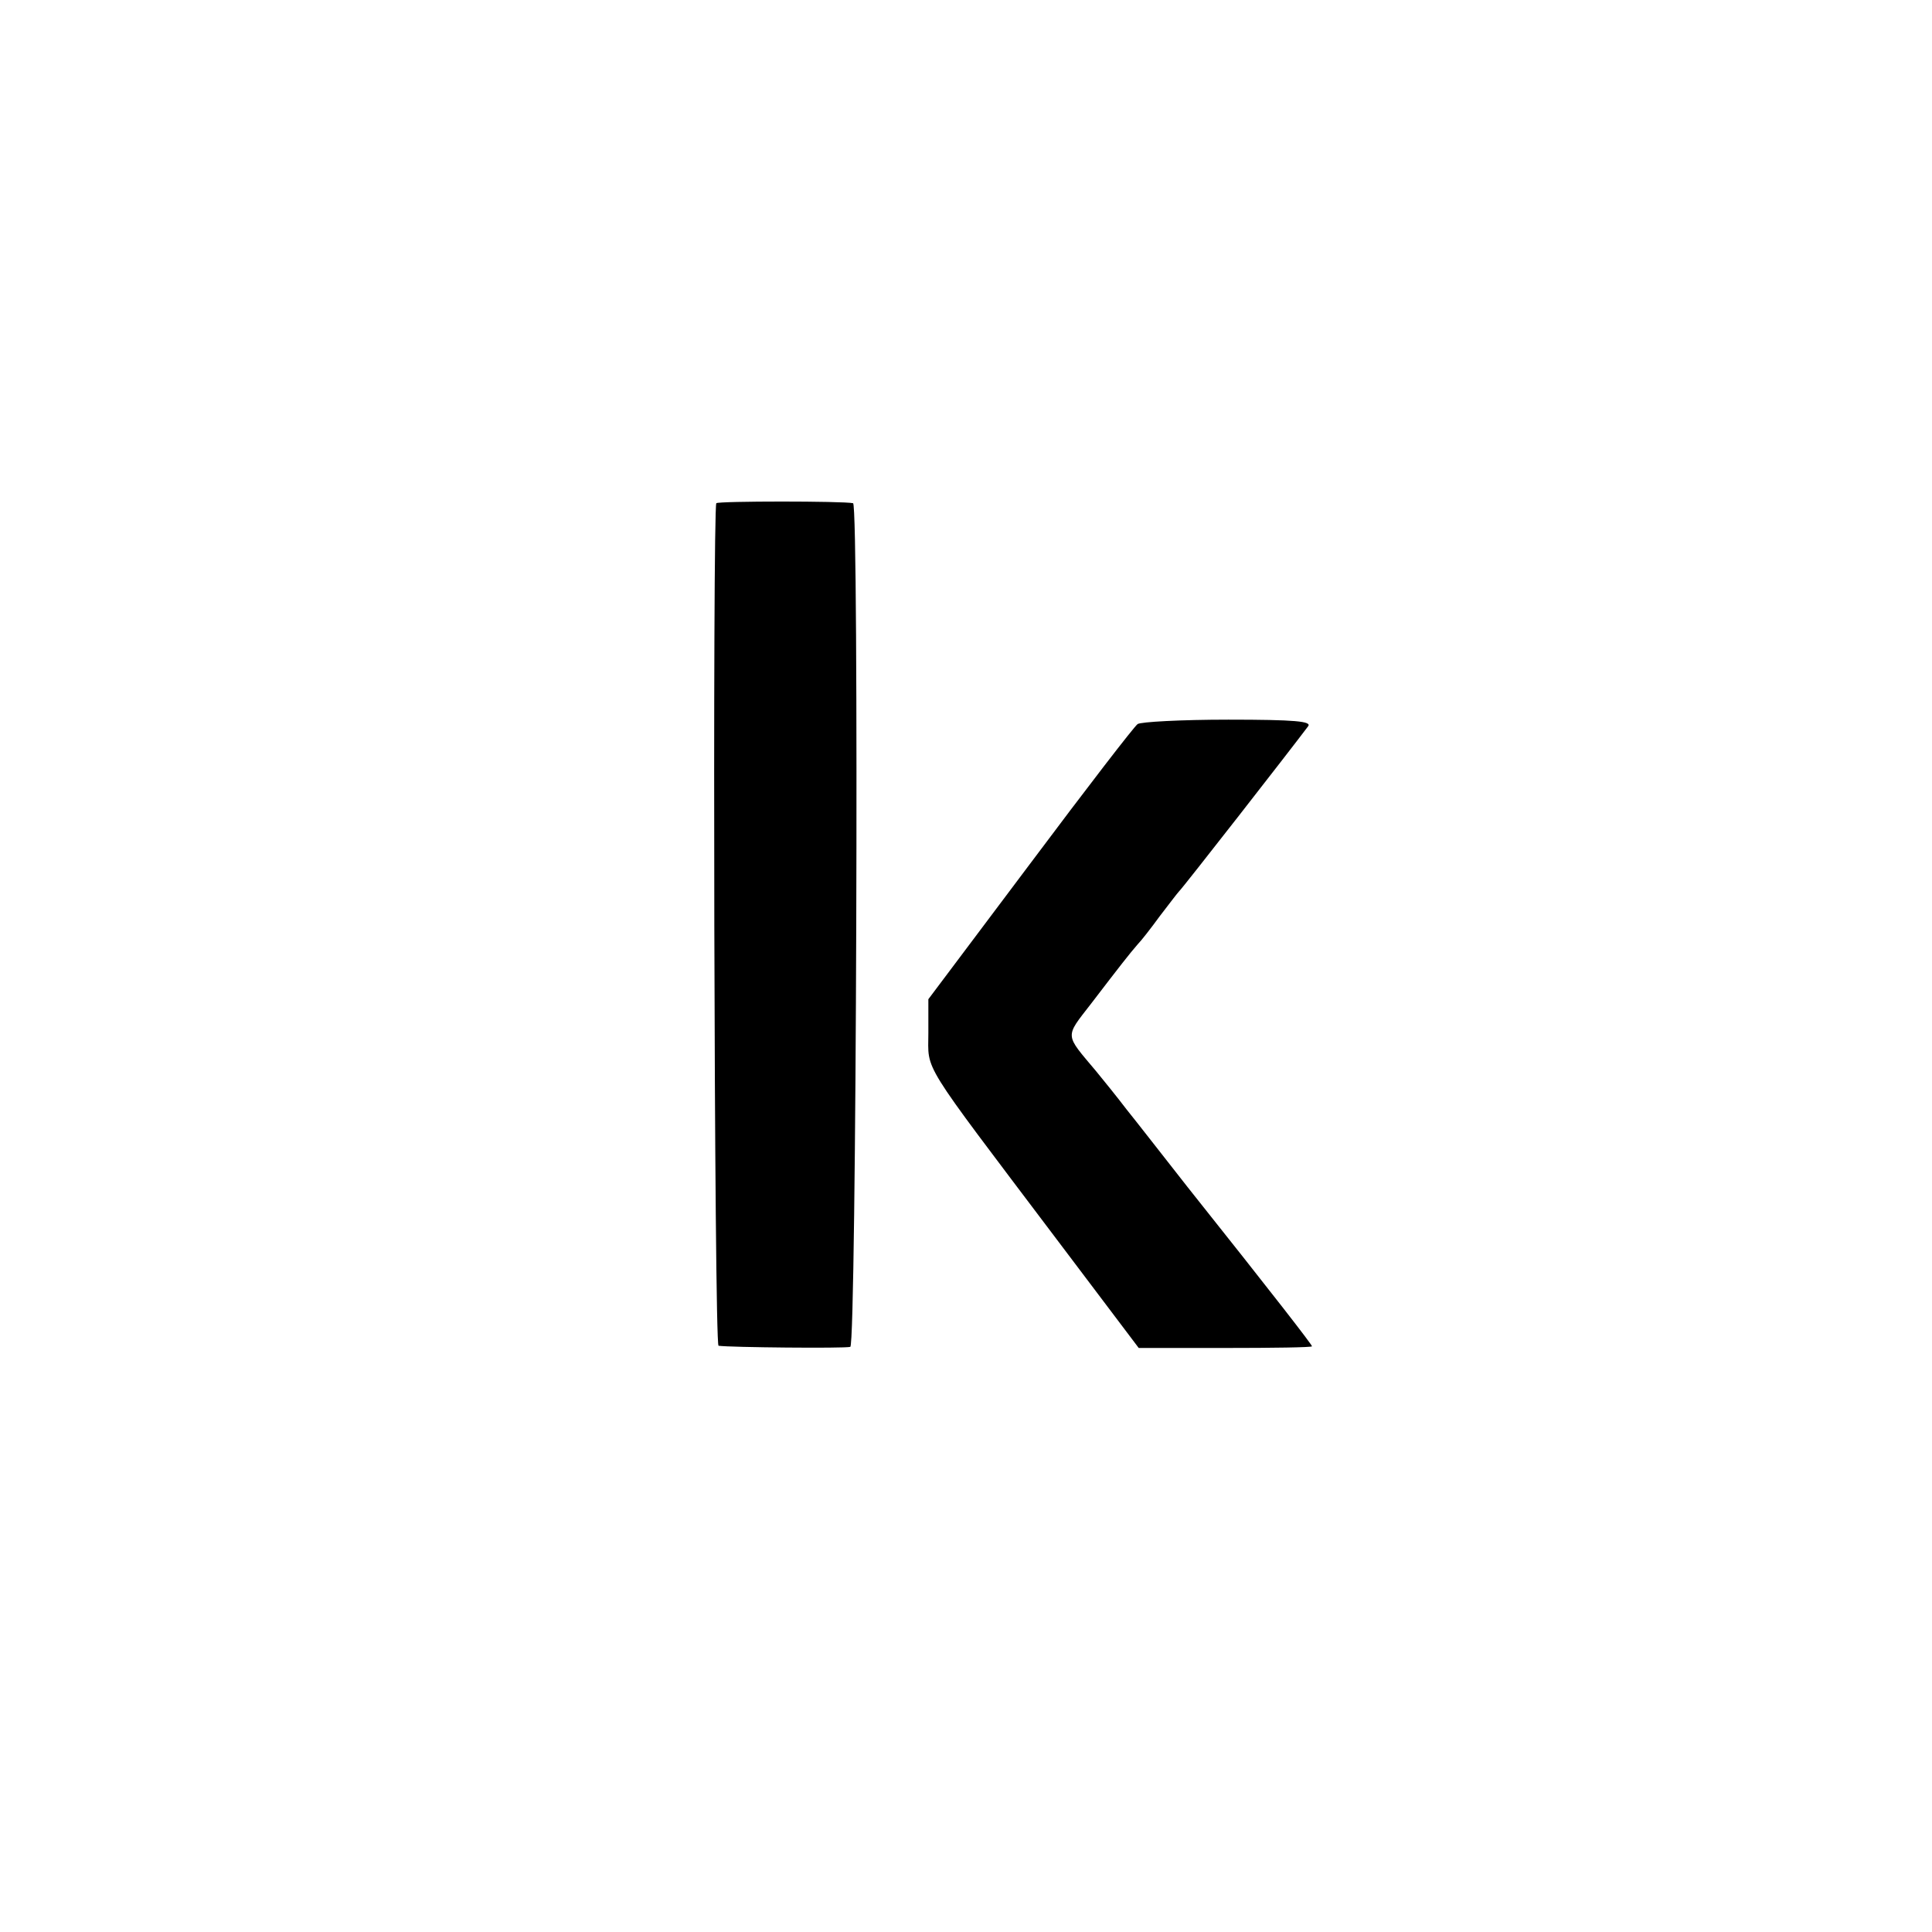
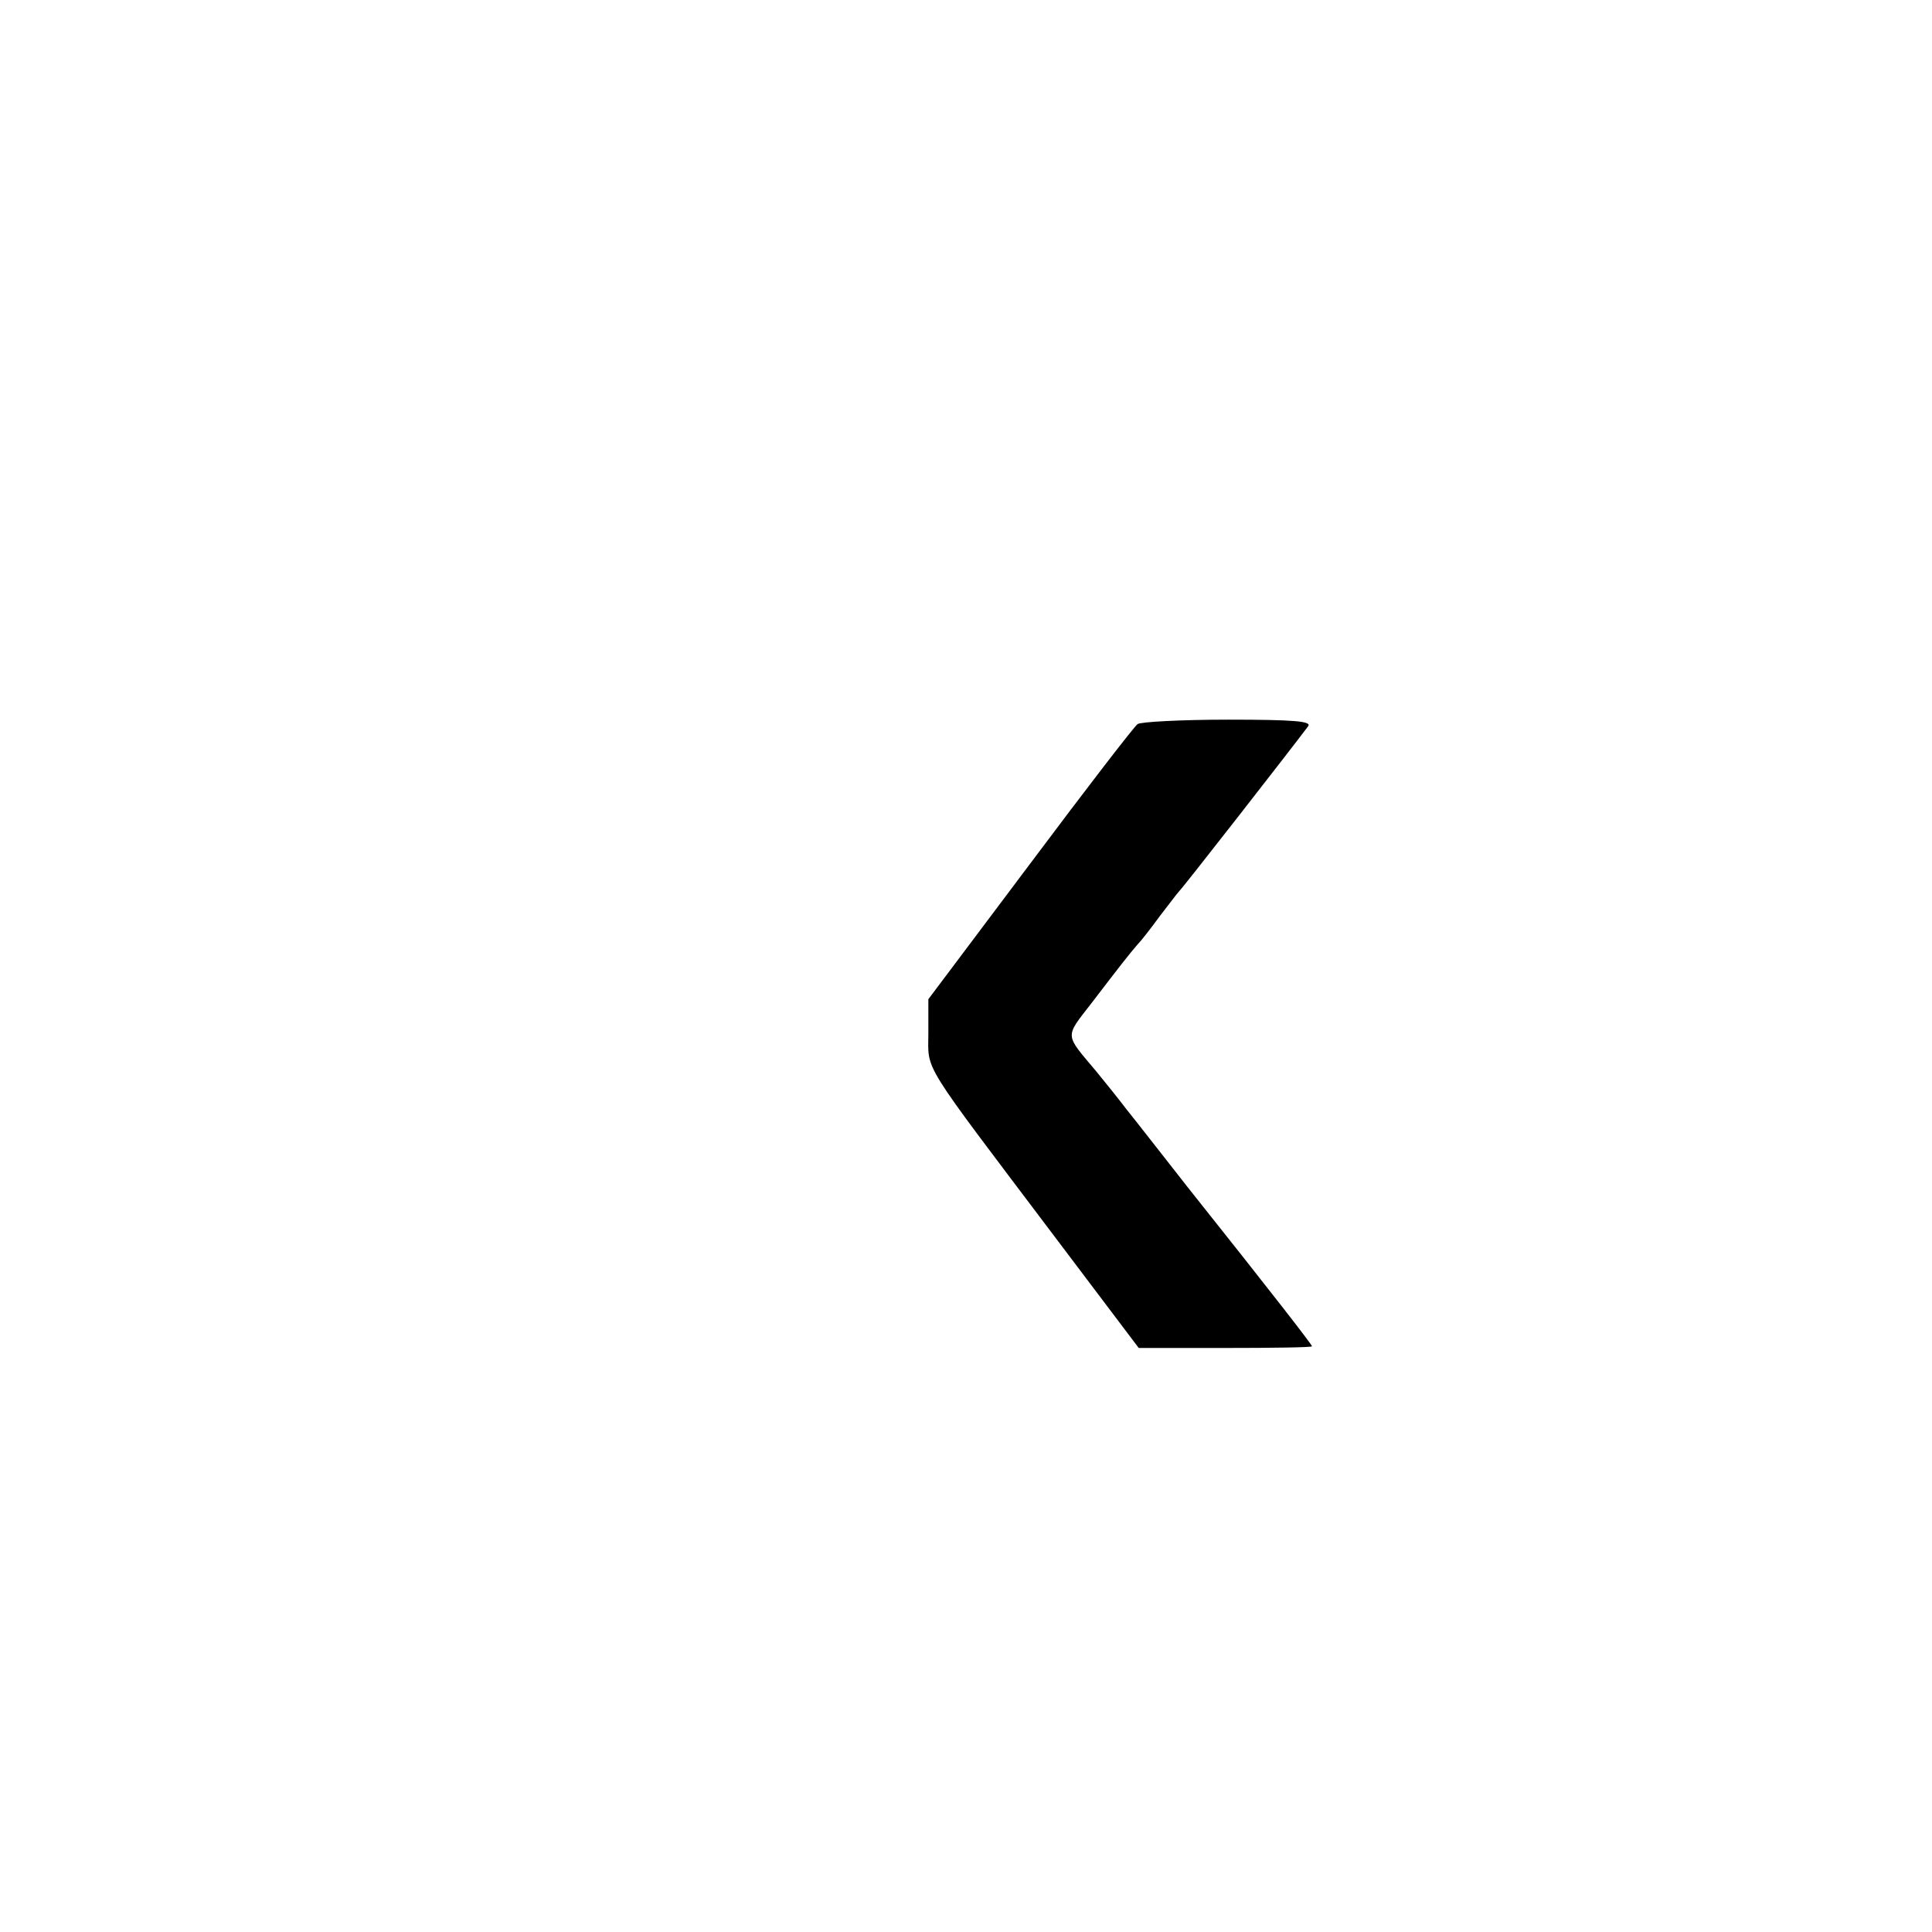
<svg xmlns="http://www.w3.org/2000/svg" version="1.0" width="349pt" height="349pt" viewBox="0 0 349 349" preserveAspectRatio="xMidYMid meet">
  <g transform="translate(0,349) scale(0.1,-0.1)" fill="#000000" stroke="none">
-     <path d="M1294 2581 c-7 -8 -4 -1521 4 -1522 20 -3 228 -5 238 -2 11 4 16 1522 5 1524 -18 4 -243 4 -247 0z" />
    <path d="M2055 2182 c-6 -4 -93 -117 -194 -252 l-184 -245 0 -61 c0 -71 -17 -43 229 -369 l151 -200 156 0 c86 0 157 1 157 3 0 3 -69 92 -225 288 -44 56 -93 119 -110 140 -16 21 -41 52 -55 69 -57 68 -57 60 -9 122 52 68 70 91 84 107 6 6 24 29 40 51 17 22 32 42 35 45 5 4 200 254 233 298 7 9 -23 12 -144 12 -85 0 -159 -4 -164 -8z" />
  </g>
</svg>